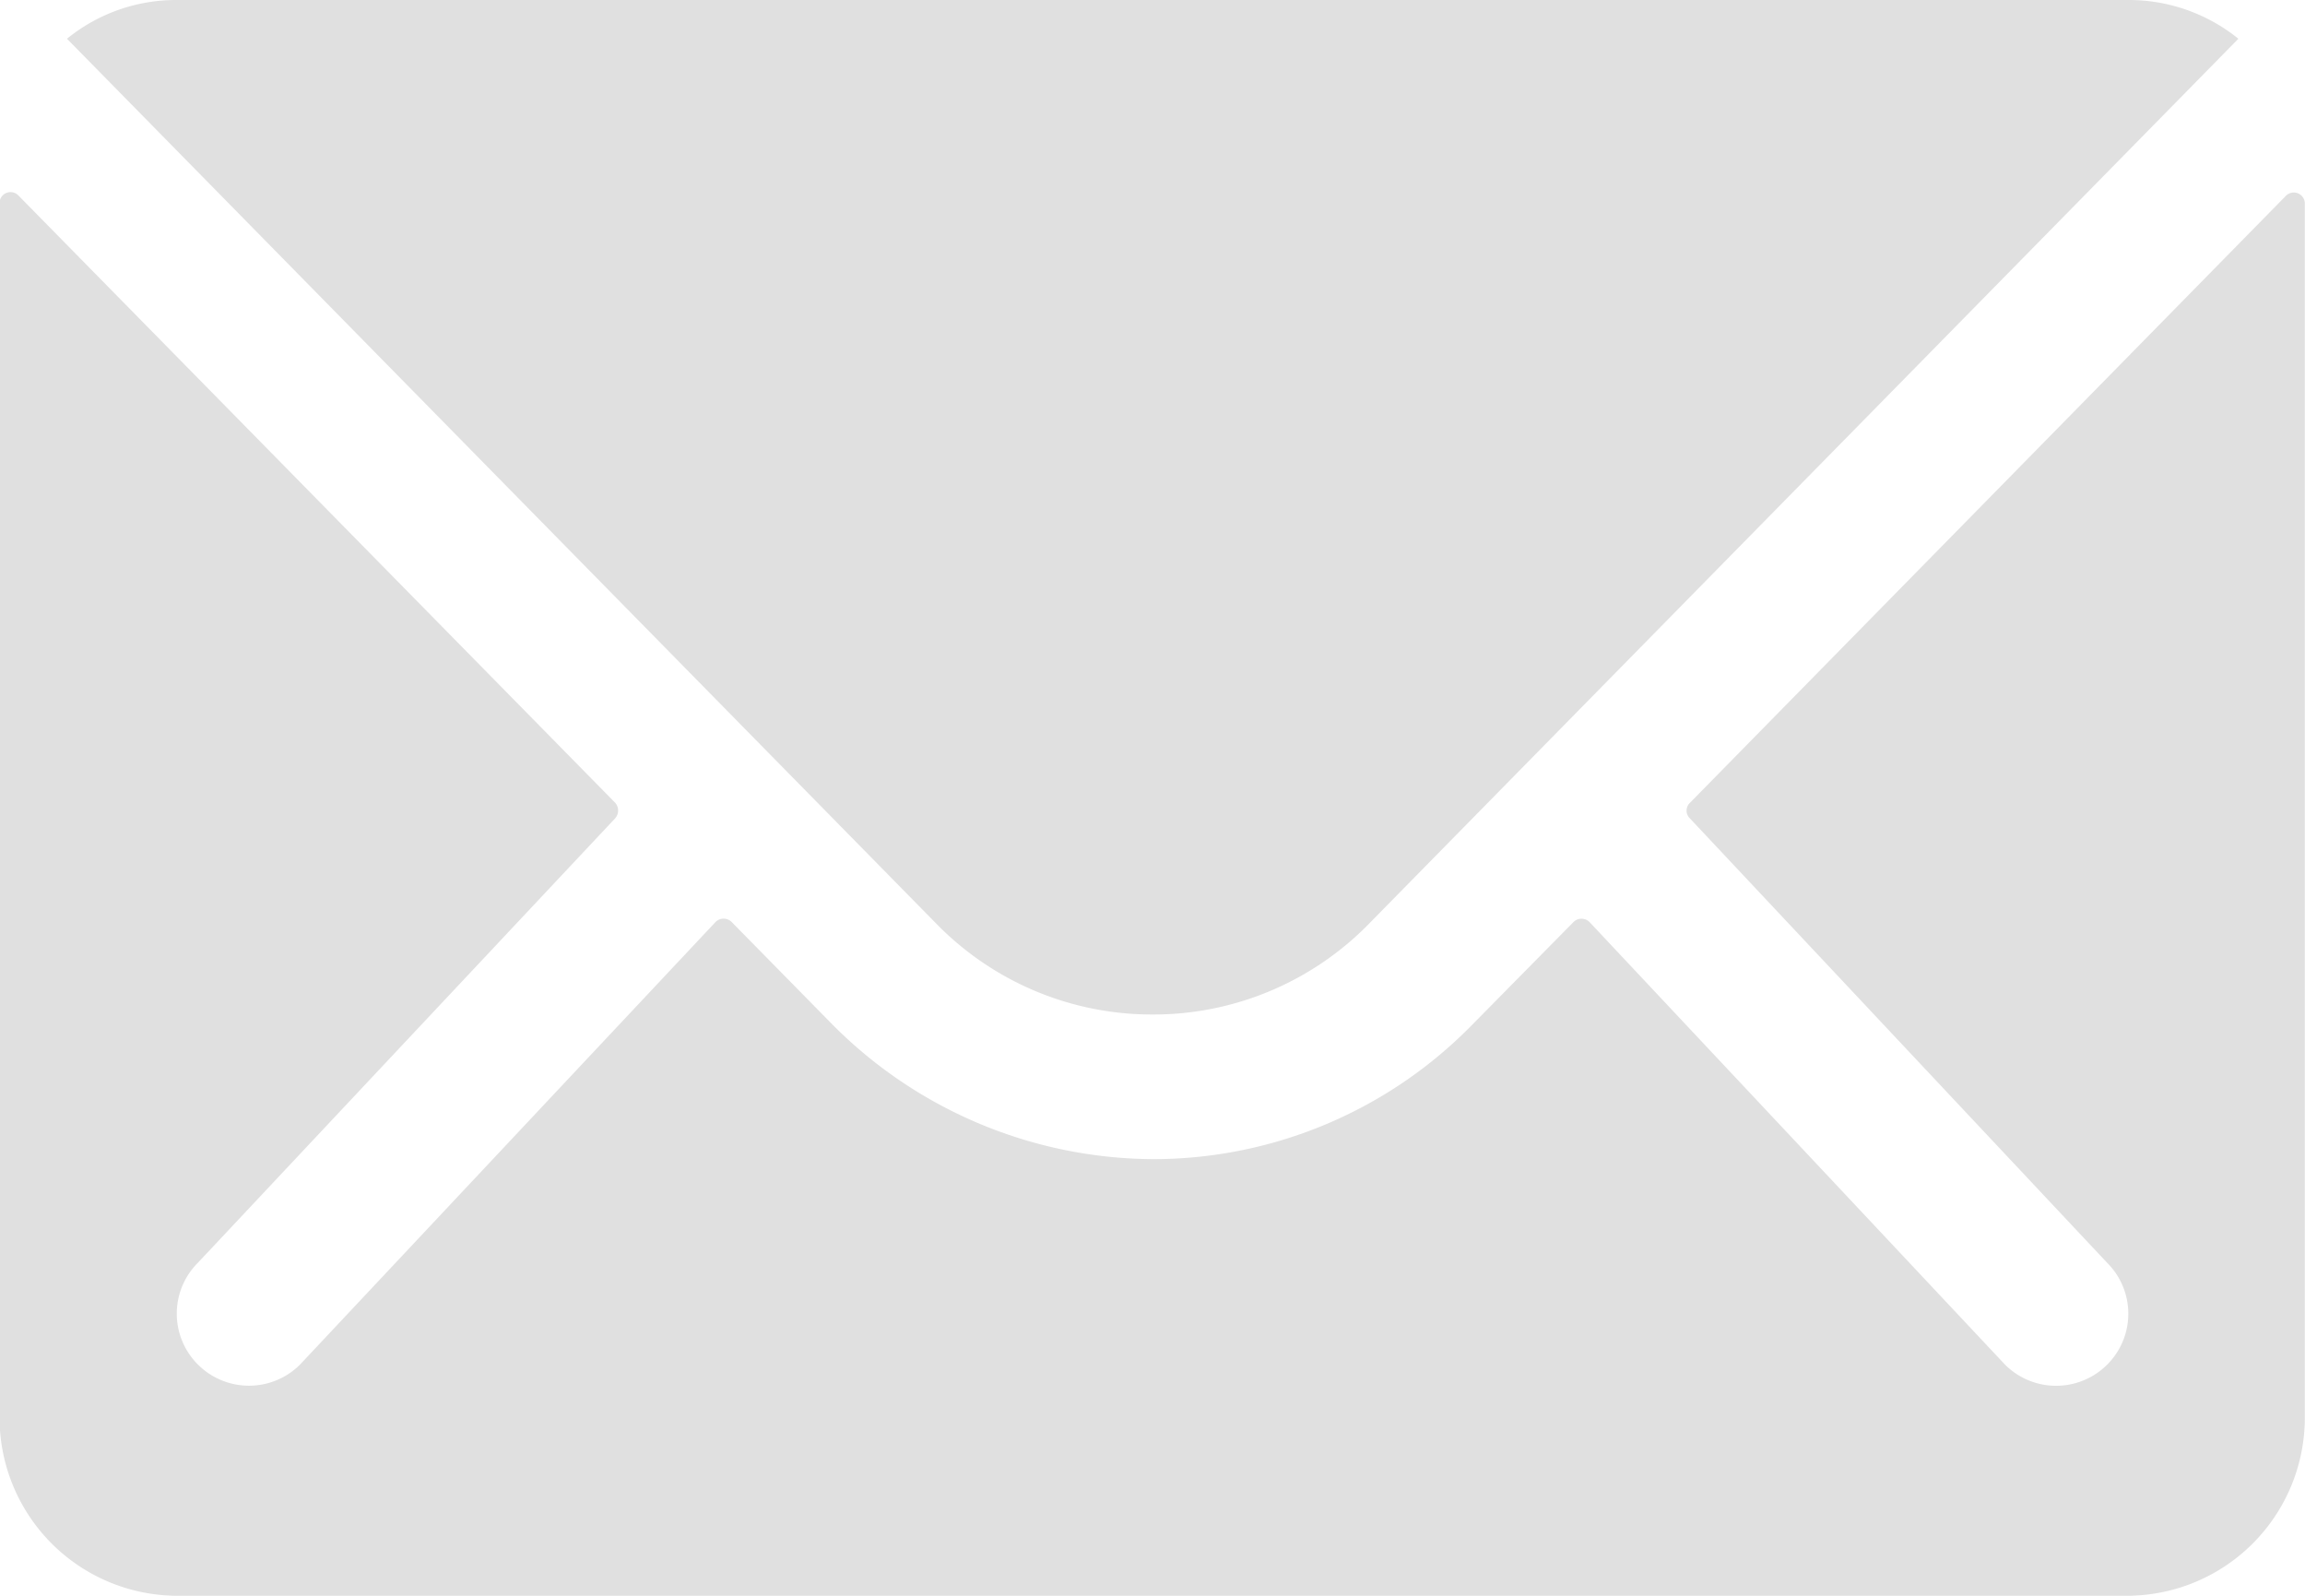
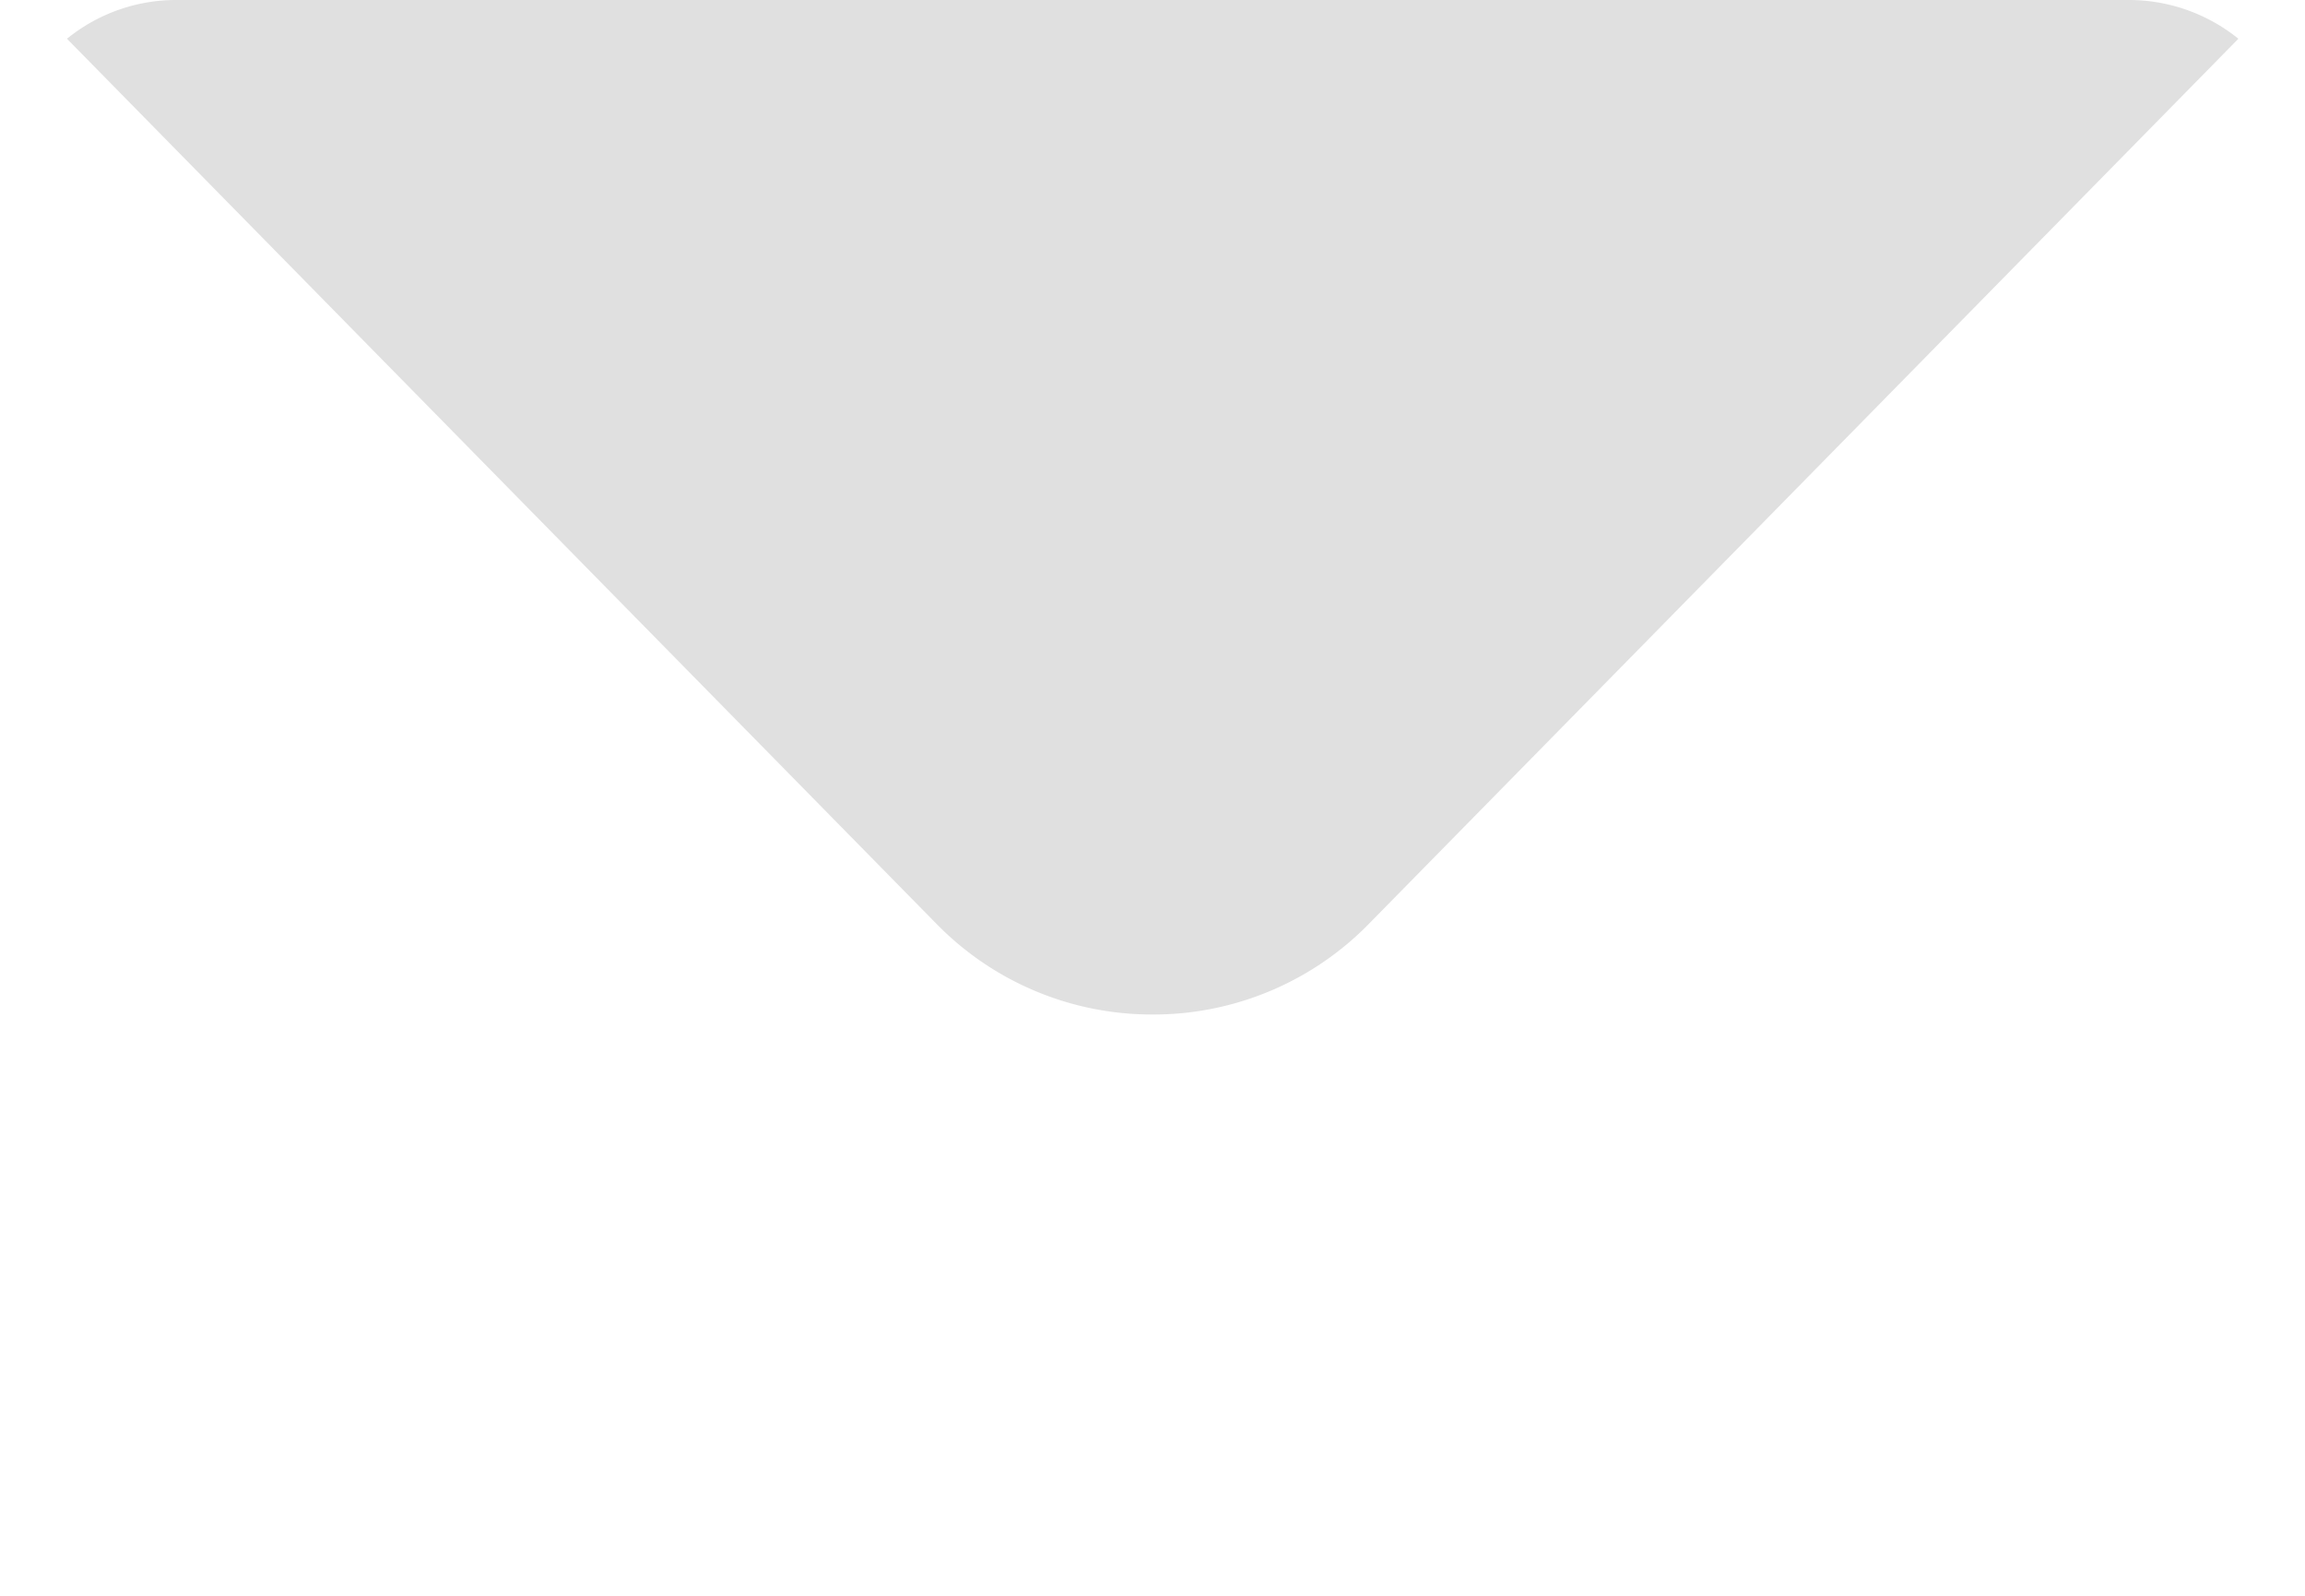
<svg xmlns="http://www.w3.org/2000/svg" width="25.879" height="17.916" viewBox="0 0 25.879 17.916">
  <g id="Icon_ionic-ios-mail" data-name="Icon ionic-ios-mail" transform="translate(0 0)">
-     <path id="Caminho_23" data-name="Caminho 23" d="M29.042,10.352,22.348,17.17a.12.12,0,0,0,0,.174l4.684,4.989a.807.807,0,0,1,0,1.145.811.811,0,0,1-1.145,0l-4.666-4.97a.128.128,0,0,0-.18,0L19.9,19.665a5.009,5.009,0,0,1-3.571,1.505,5.109,5.109,0,0,1-3.645-1.549l-1.095-1.114a.128.128,0,0,0-.18,0l-4.666,4.97a.811.811,0,0,1-1.145,0,.807.807,0,0,1,0-1.145l4.684-4.989a.132.132,0,0,0,0-.174l-6.7-6.818a.123.123,0,0,0-.212.087V24.081a2,2,0,0,0,1.991,1.991h21.9a2,2,0,0,0,1.991-1.991V10.439A.124.124,0,0,0,29.042,10.352Z" transform="translate(-3.375 -8.156)" fill="#e0e0e0" />
    <path id="Caminho_24" data-name="Caminho 24" d="M16.412,19.265a3.382,3.382,0,0,0,2.432-1.02l9.76-9.935a1.955,1.955,0,0,0-1.232-.435H5.457a1.942,1.942,0,0,0-1.232.435l9.76,9.935A3.382,3.382,0,0,0,16.412,19.265Z" transform="translate(-3.473 -7.875)" fill="#e0e0e0" />
  </g>
</svg>